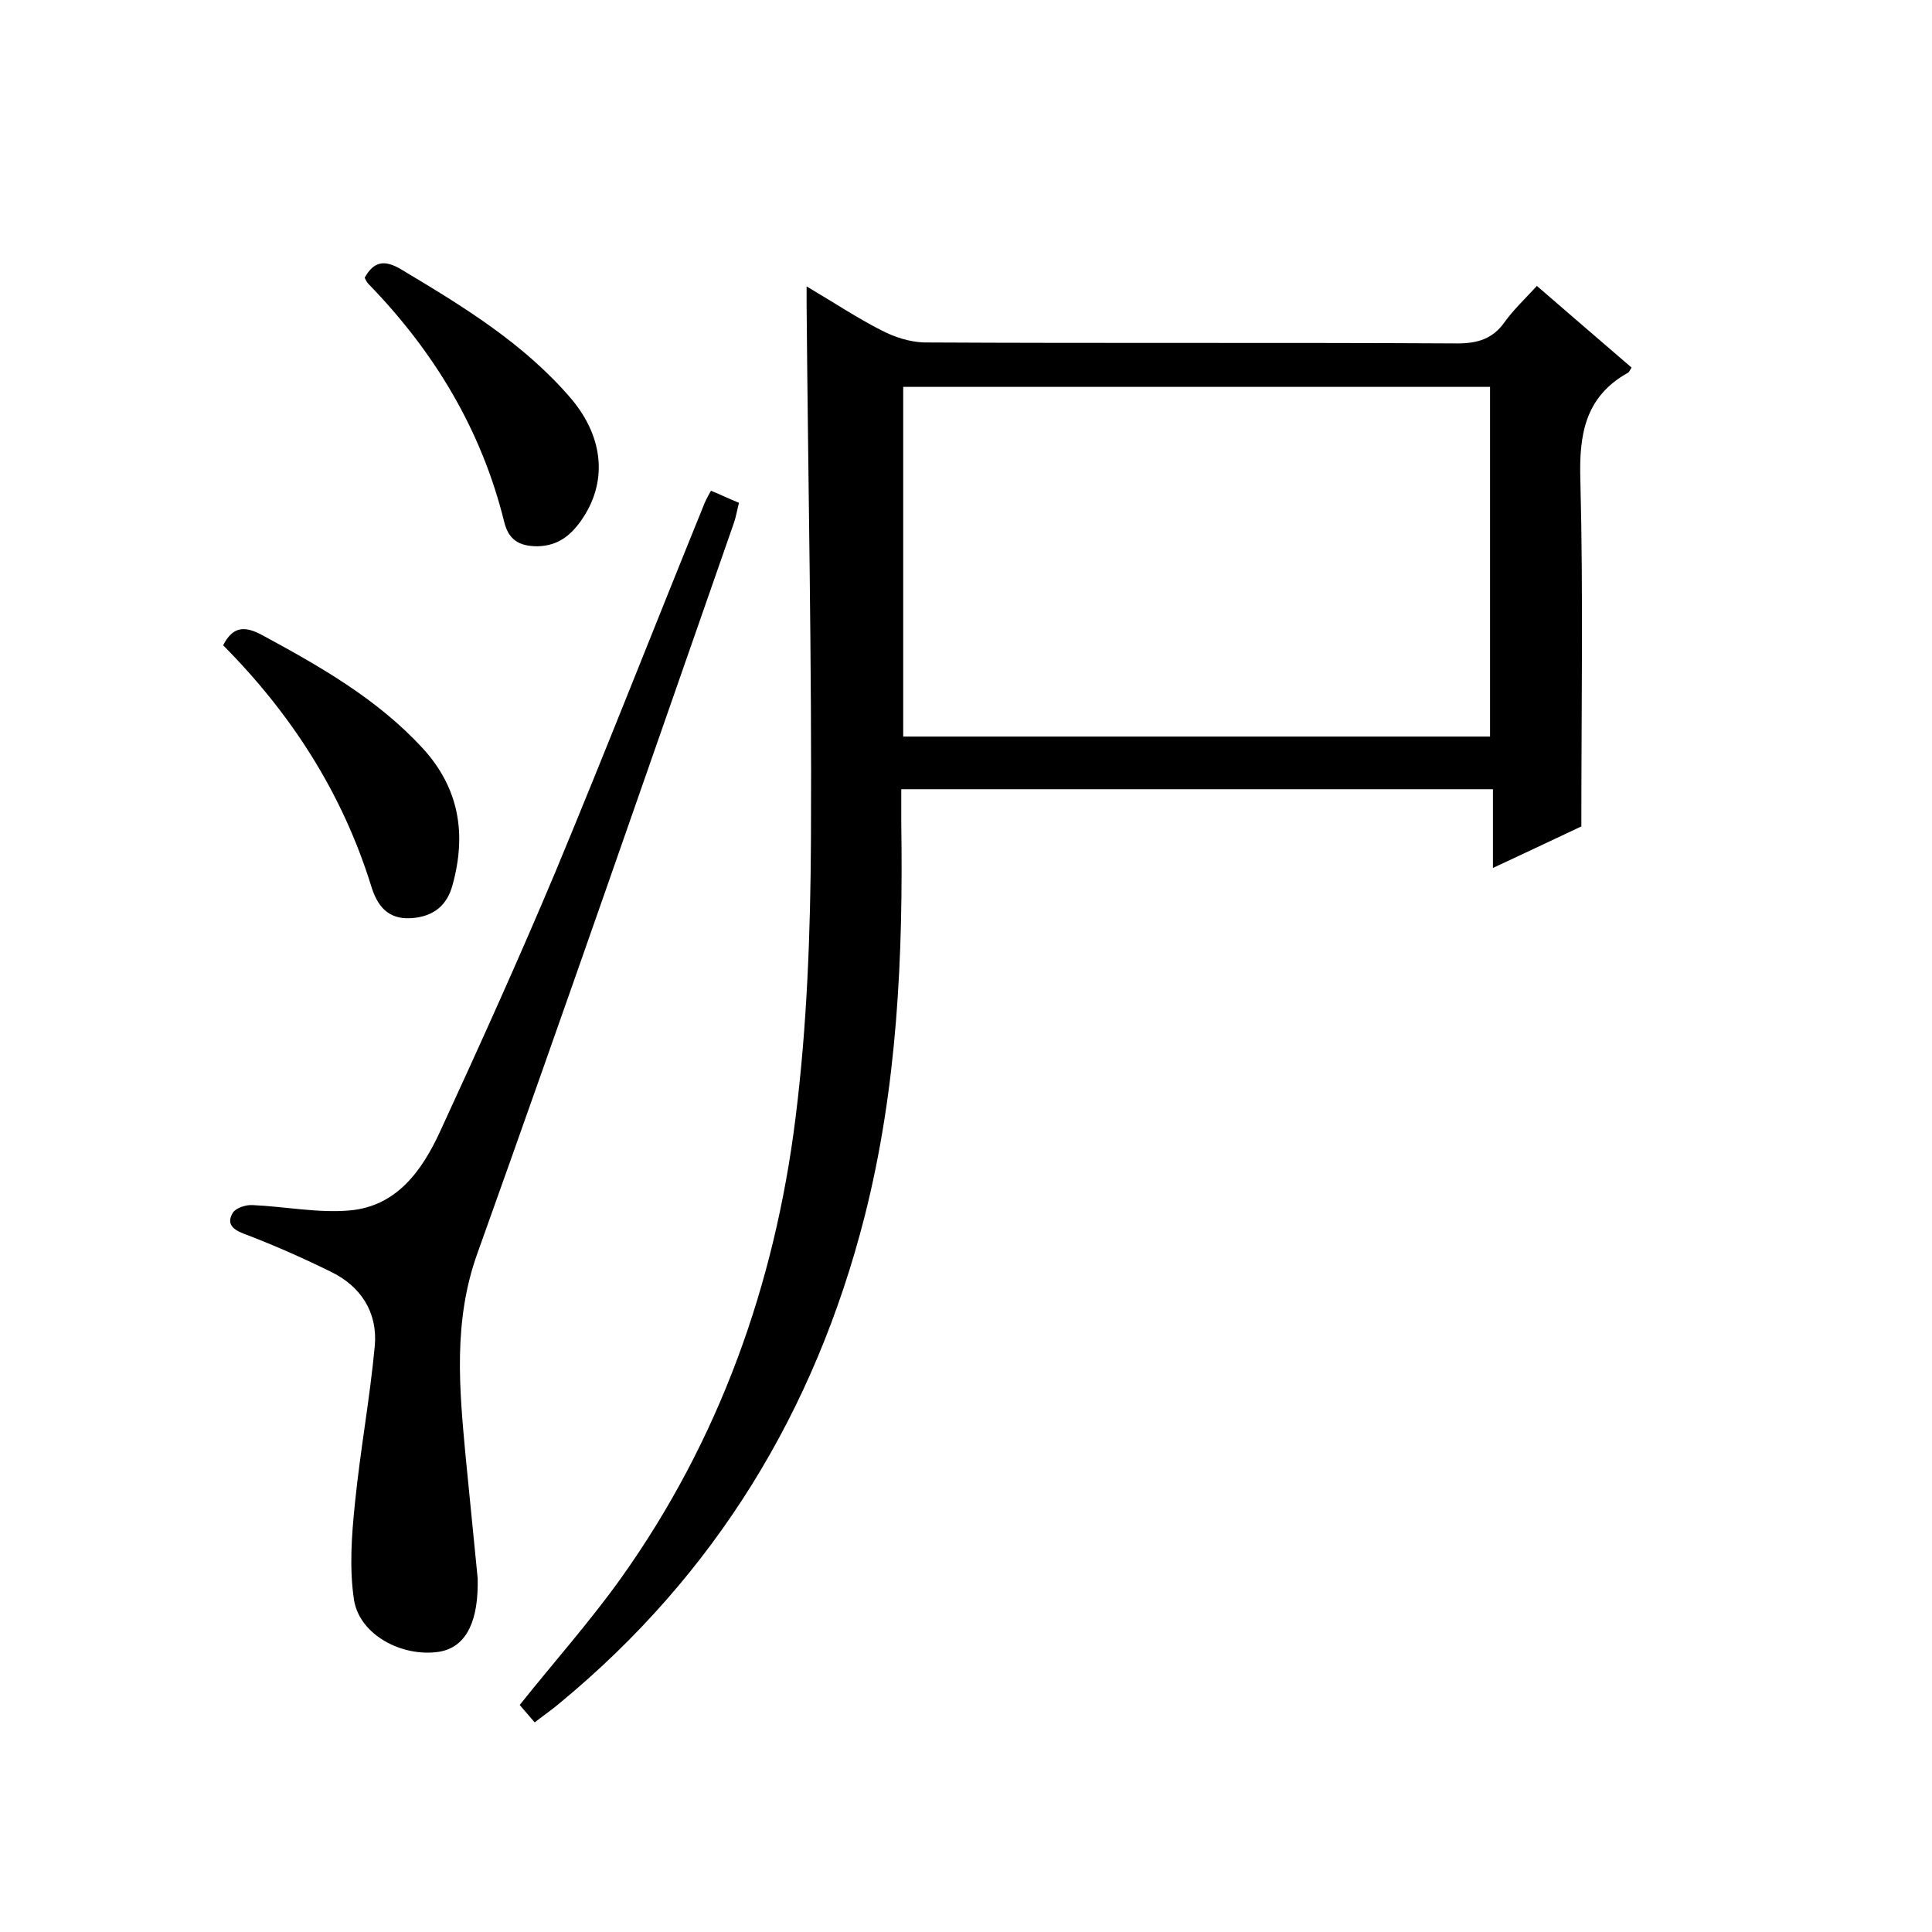
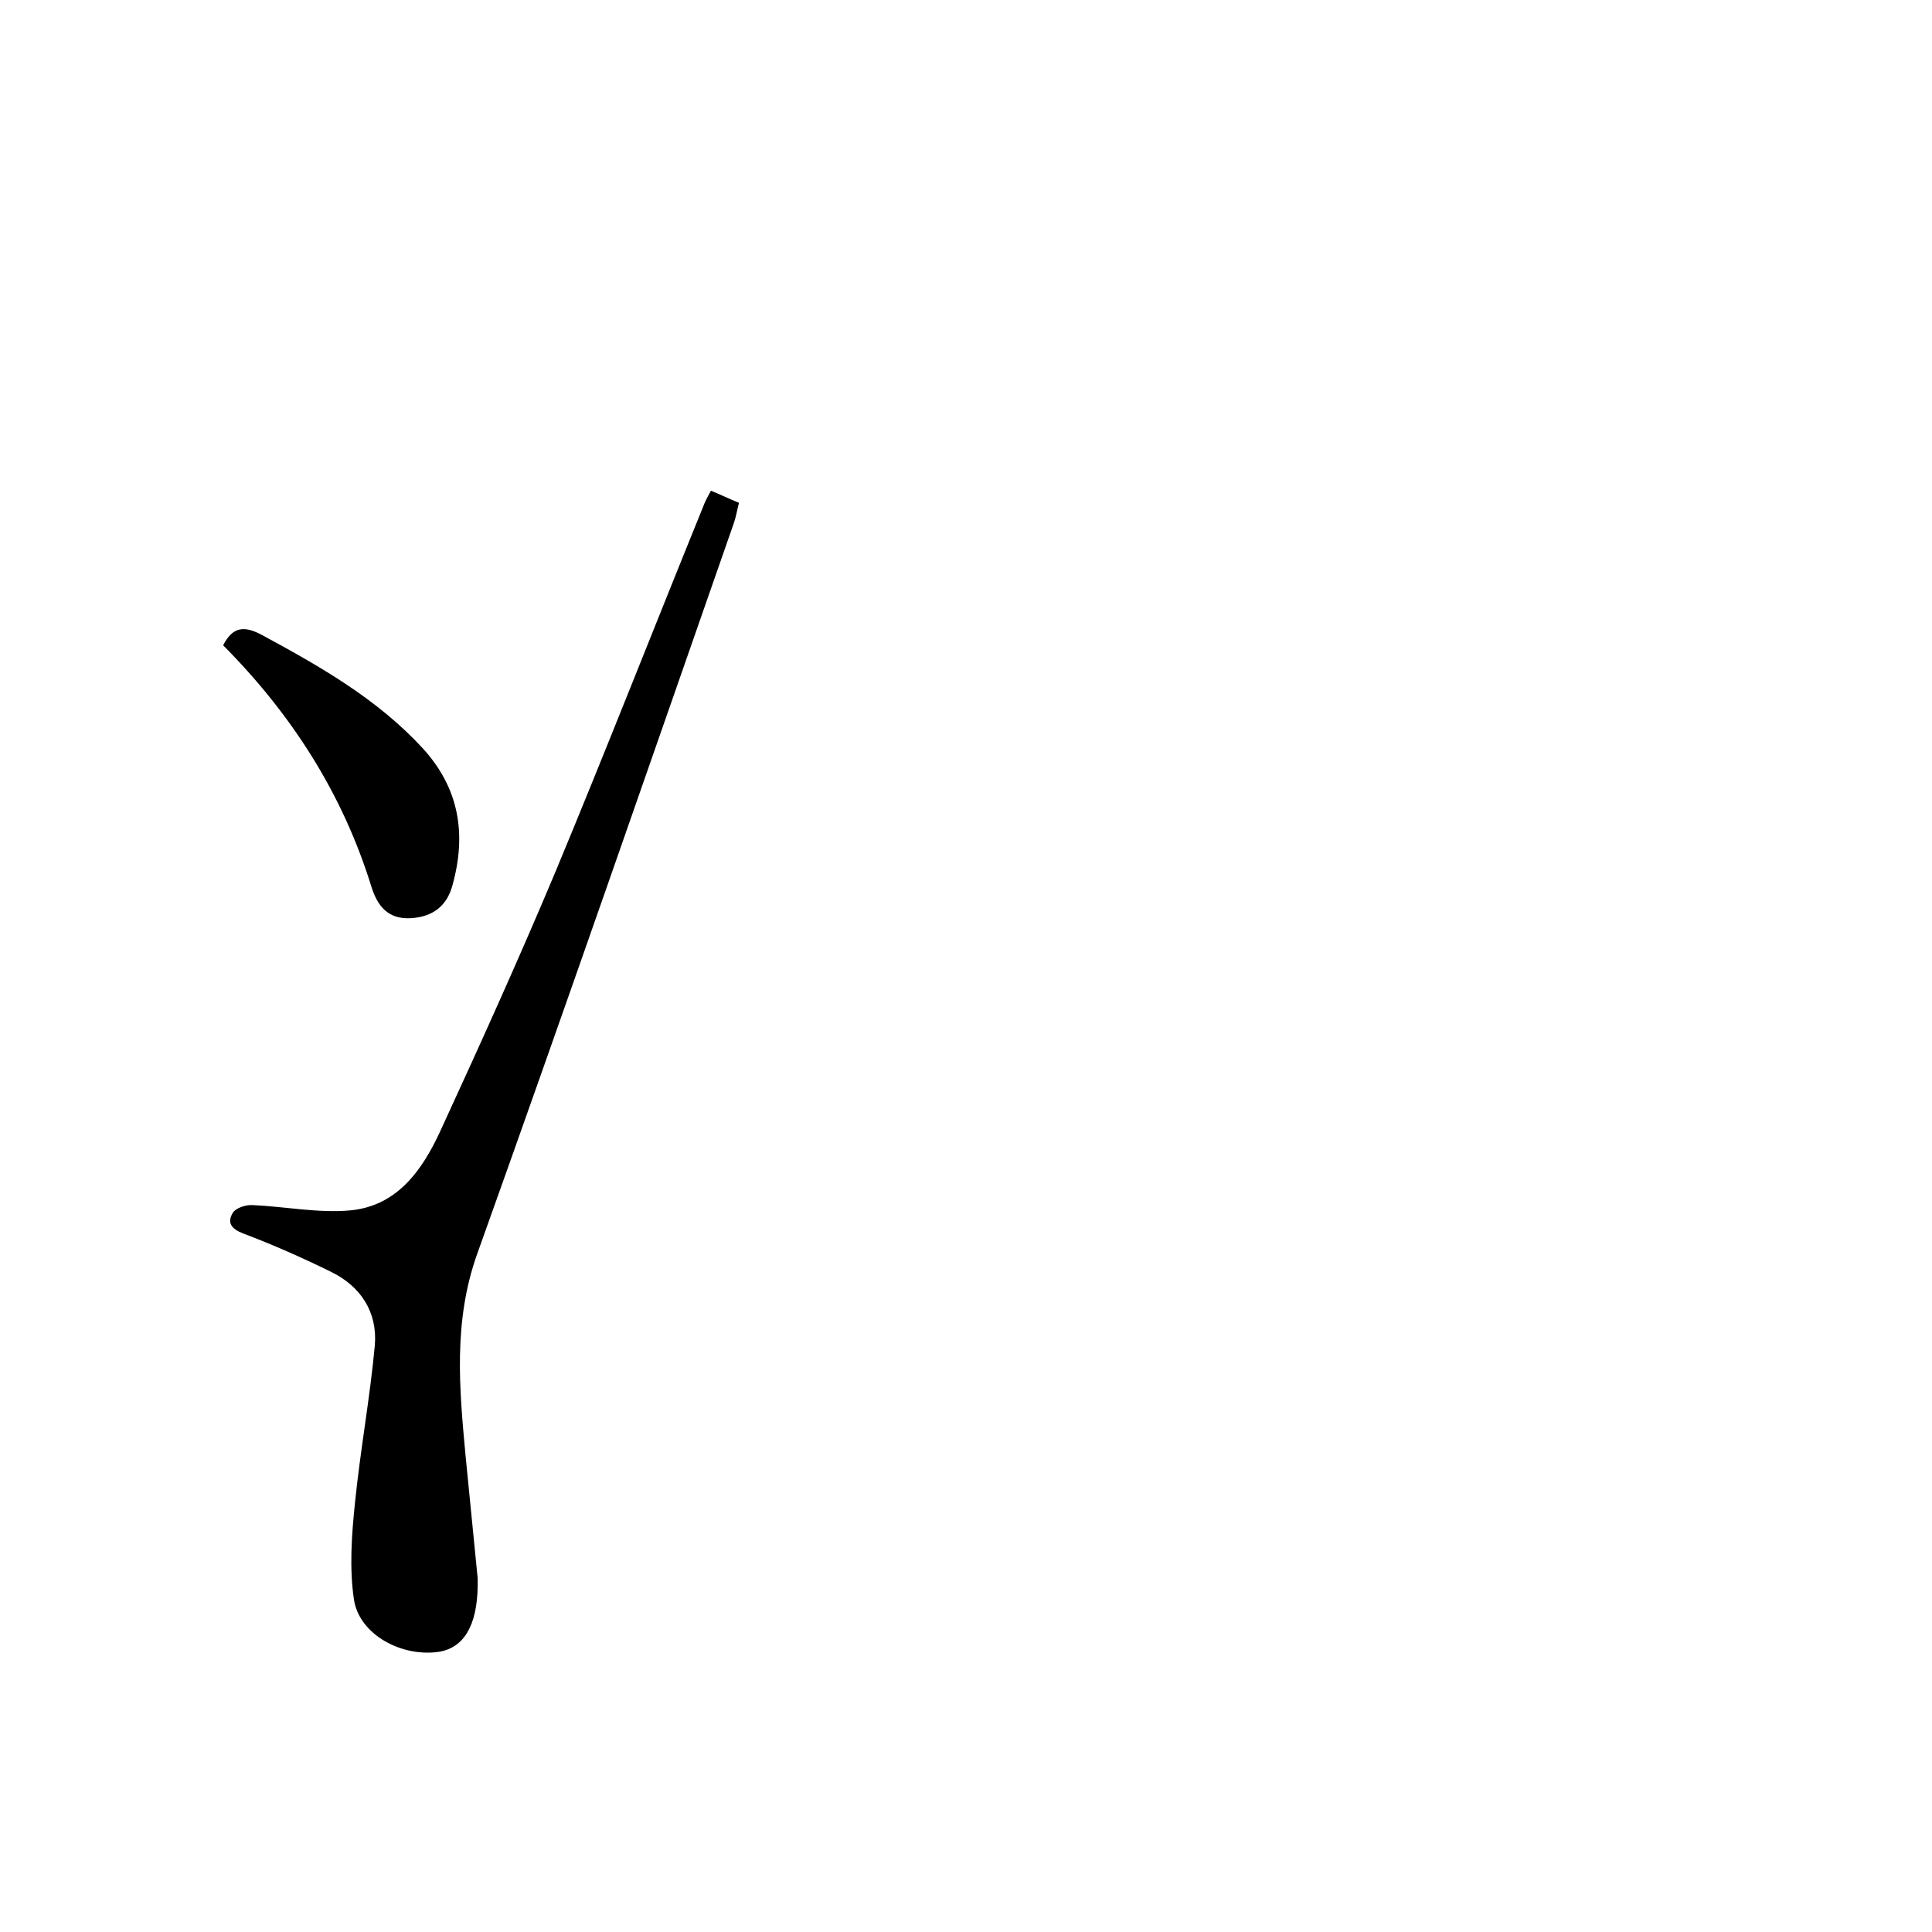
<svg xmlns="http://www.w3.org/2000/svg" enable-background="new 0 0 400 400" viewBox="0 0 400 400">
-   <path d="m110.7 356.6c-1.4-1.6-2.3-2.7-3.1-3.6 7-8.8 14.5-17.2 21-26.3 20.3-28.5 31.8-60.7 36.1-95.2 2.4-19.1 3.1-38.5 3.2-57.8.2-36.8-.6-73.7-.9-110.5 0-1 0-1.9 0-3.9 5.6 3.3 10.4 6.5 15.5 9.1 2.7 1.4 5.8 2.4 8.8 2.5 36.8.2 73.7 0 110.5.2 4.2 0 7.3-1 9.7-4.4 1.8-2.5 4.1-4.7 6.7-7.5 6.7 5.8 13.2 11.4 19.6 16.9-.4.6-.5 1-.8 1.1-8.9 5-10.1 12.9-9.8 22.3.6 23.5.2 47 .2 71.6-4.9 2.3-11.2 5.3-18.3 8.6 0-5.8 0-10.9 0-16.3-40.9 0-81.2 0-122.5 0v7.1c.4 27.4-.8 54.6-7.6 81.4-10.3 40.3-30.9 74.1-63.1 100.7-1.4 1.2-3 2.3-5.2 4zm76.3-276.5v72.4h121.5c0-24.3 0-48.3 0-72.4-40.5 0-80.8 0-121.5 0z" />
  <path d="m147.2 101.6c2.2.9 3.8 1.7 5.8 2.5-.4 1.5-.6 2.9-1.1 4.3-17.6 50.4-35.1 100.9-53.1 151.2-5 14-3.7 27.9-2.4 41.9.8 8.4 1.7 16.9 2.5 25.3v1.5c-.1 8.3-2.9 12.9-8.1 13.7-7.6 1.1-16.3-3.5-17.5-10.7-1-6.6-.5-13.5.2-20.2 1.1-10.9 3.1-21.7 4.1-32.5.6-6.9-2.9-12.3-9.1-15.3-5.9-2.9-12-5.6-18.1-7.9-2.6-1-3.4-2.3-2.2-4.3.6-1 2.7-1.7 4.1-1.6 6.7.3 13.6 1.7 20.2 1.1 9.7-.9 14.9-8.3 18.6-16.3 8.2-17.8 16.3-35.7 23.9-53.8 10.4-25 20.3-50.3 30.5-75.4.4-1.1.9-2.1 1.7-3.5z" />
  <path d="m46.2 133.6c2-3.9 4.4-4.1 8.1-2.1 12 6.5 23.8 13.2 33.2 23.4 7.6 8.3 9.1 17.8 6.2 28.3-1.1 4.2-3.9 6.6-8.6 6.9-4.9.3-7-2.7-8.2-6.5-6-19.4-16.6-35.8-30.7-50z" />
-   <path d="m75.5 57.5c1.9-3.4 4.1-3.8 7.6-1.7 12.7 7.6 25.4 15.3 35.2 26.8 6.8 8.1 7.5 17.4 2 25.2-2.2 3.1-4.8 5.2-9 5.3-3.9 0-6-1.4-6.9-5-4.7-19.1-14.5-35.3-28.1-49.3-.4-.4-.6-.9-.8-1.3z" />
</svg>